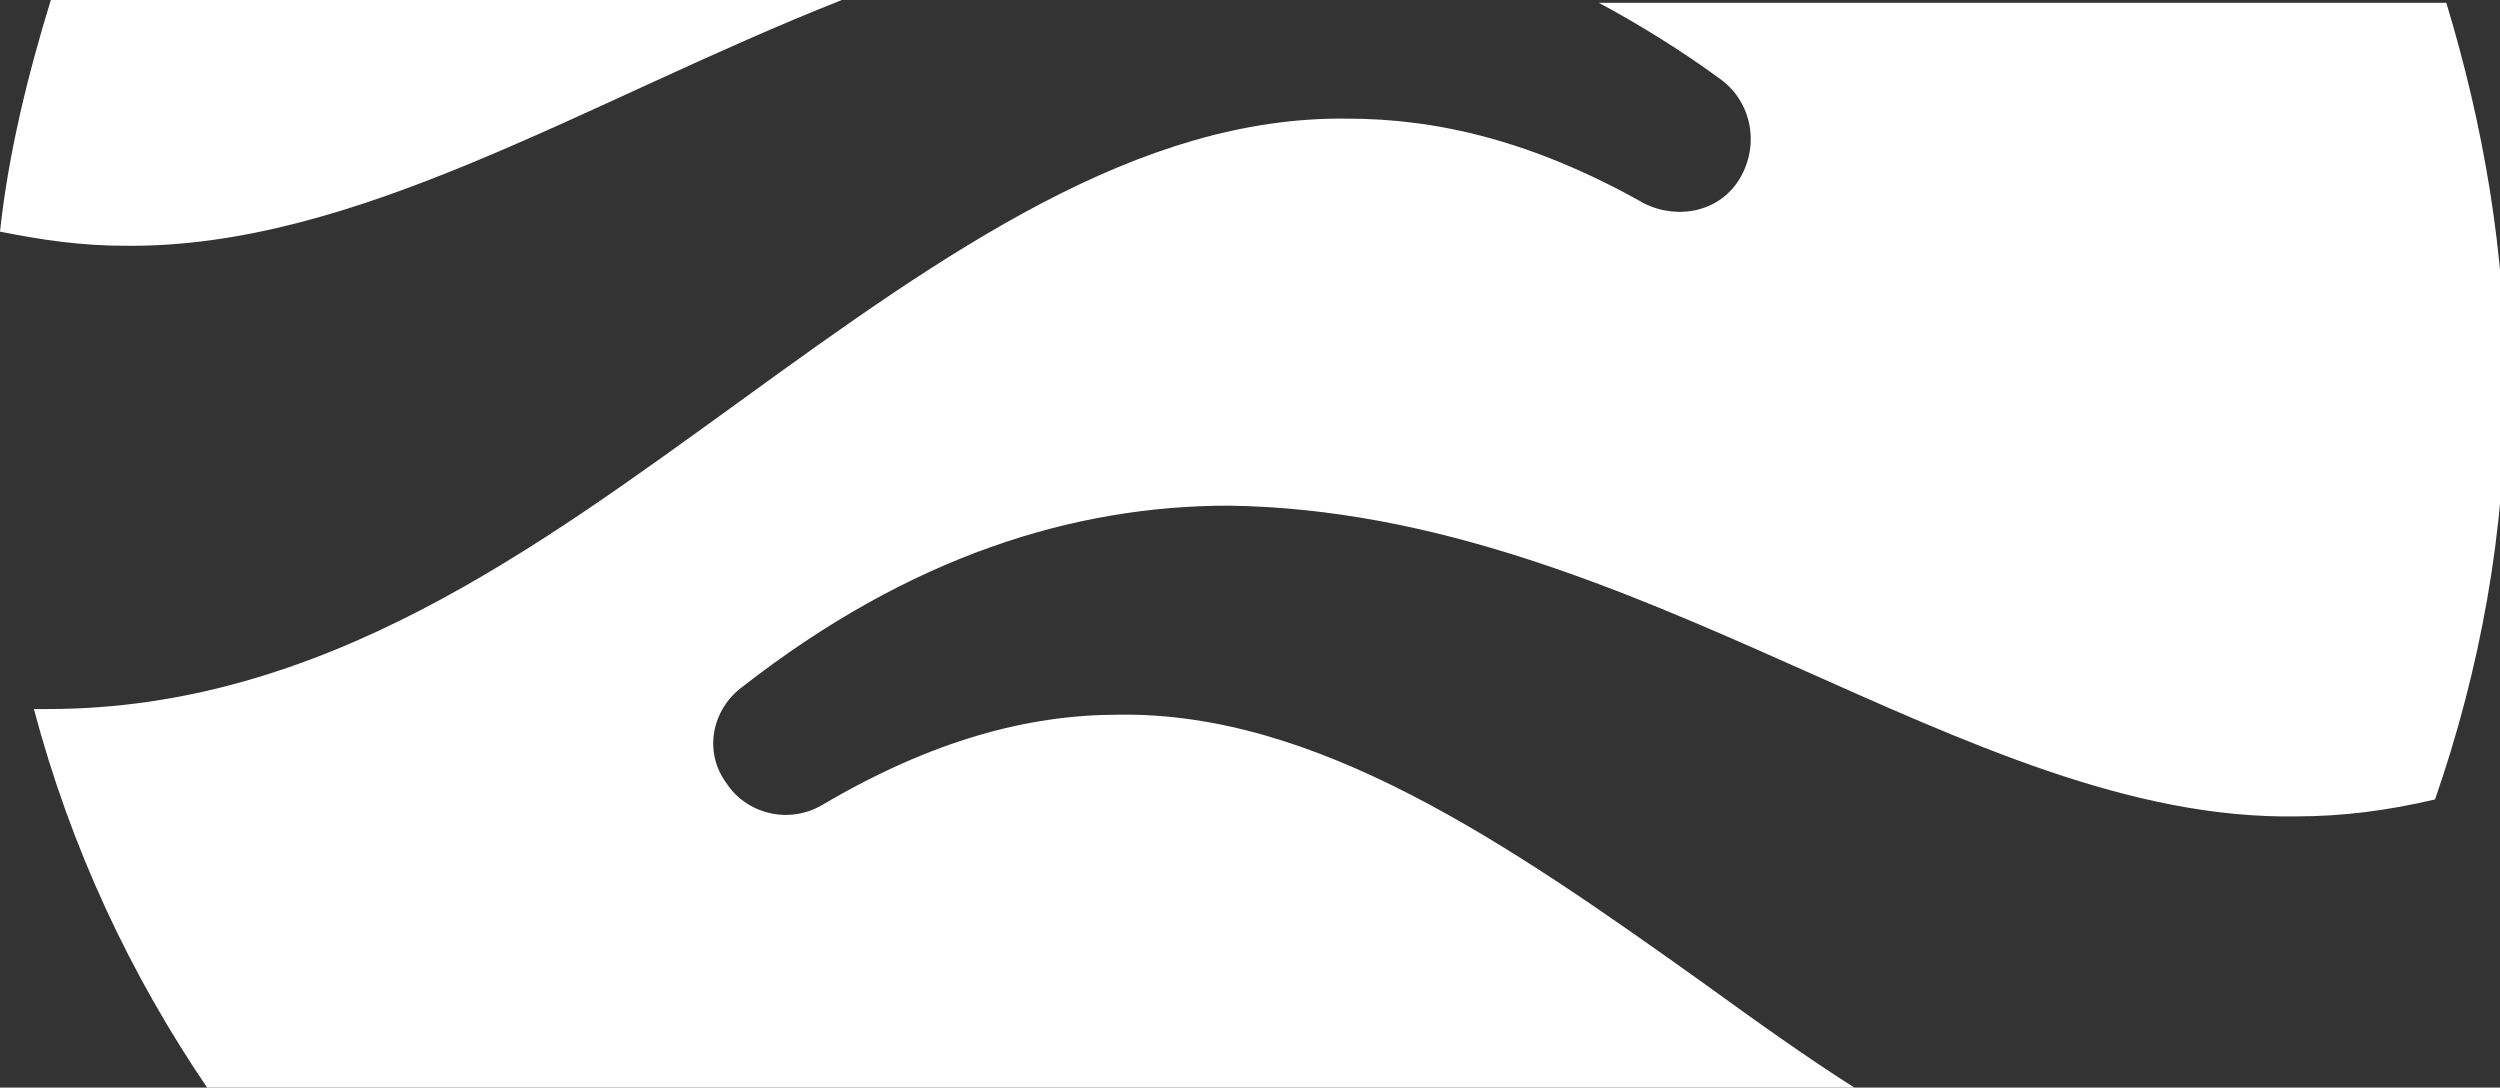
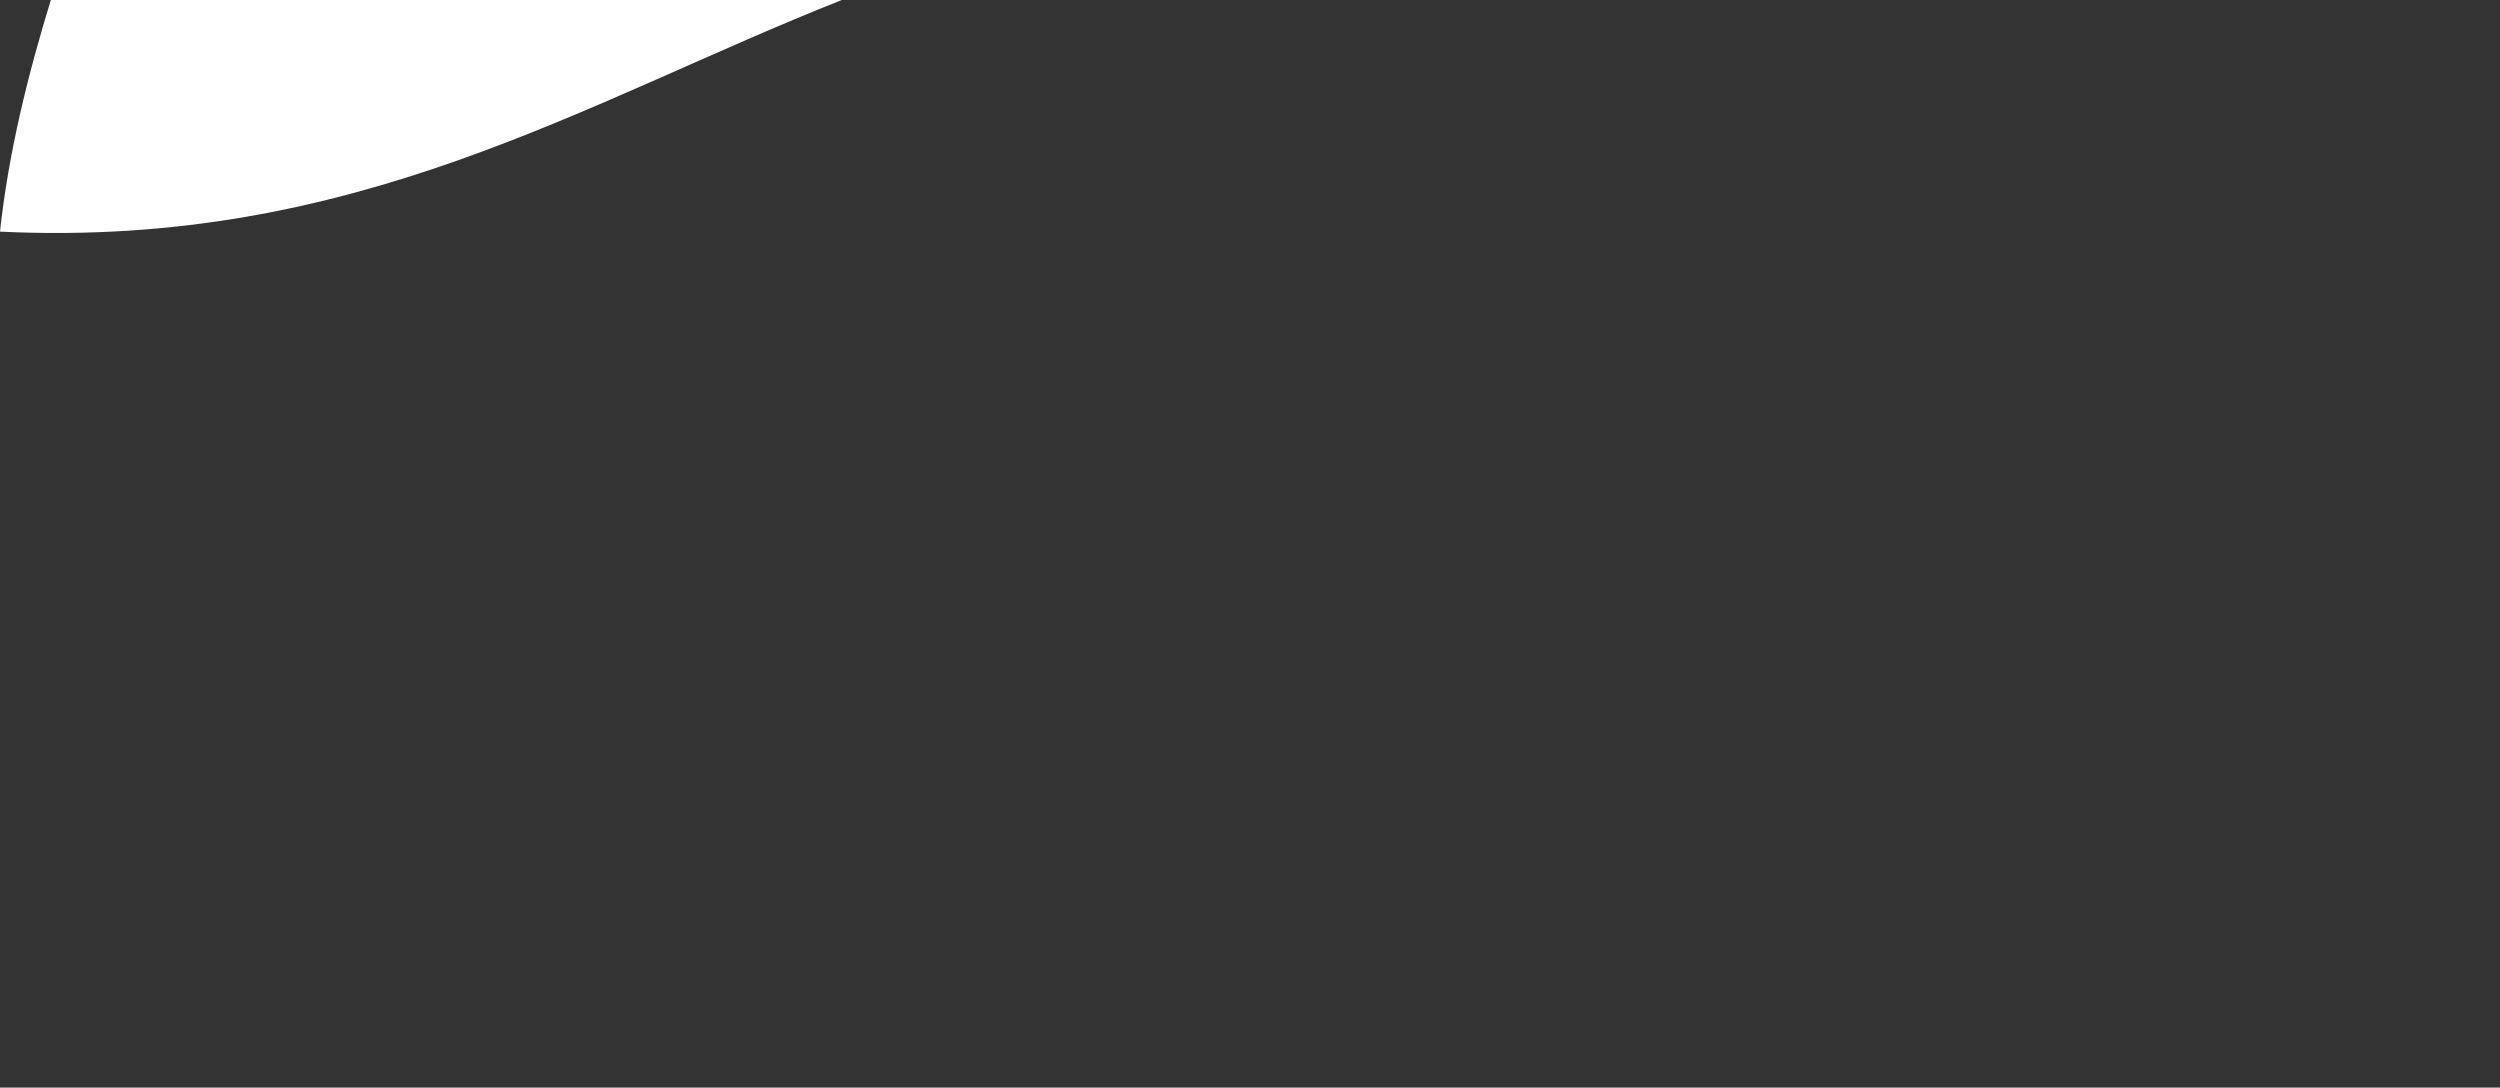
<svg xmlns="http://www.w3.org/2000/svg" version="1.1" id="Layer_1" x="0px" y="0px" viewBox="0 0 88.5 38.5" style="enable-background:new 0 0 88.5 38.5;" xml:space="preserve">
  <rect x="0" y="0" width="88.5" height="38.5" fill="#333333" stroke="none" />
  <style type="text/css">
	.st0{fill:#FFFFFF;}
</style>
  <g>
-     <path class="st0" d="M60.9,2.8c1.1,0.8,1.4,2.3,0.7,3.5c-0.7,1.2-2.2,1.5-3.4,0.9C54.3,5,50.9,4.2,47.7,4.2   c-7.4-0.1-14.2,4.7-21.5,10C19,19.4,11.4,25.1,1.7,25.1h0c-0.2,0-0.3,0-0.5,0c1.3,4.9,3.4,9.4,6.2,13.5h58.4   c-1.9-1.2-3.7-2.5-5.5-3.8c-7-5-13.7-9.6-20.7-9.5c-3.2,0-6.6,0.9-10.5,3.2c-1.2,0.7-2.7,0.3-3.4-0.8c-0.8-1.1-0.5-2.6,0.6-3.4   c5.9-4.6,11.7-6.4,17.2-6.4c14.5,0.2,26.1,11.2,37.8,11c1.6,0,3.2-0.2,4.9-0.6c1.6-4.6,2.5-9.5,2.5-14.6c0-4.8-0.8-9.3-2.1-13.6   h-30C57.9,0.8,59.4,1.7,60.9,2.8z" />
-     <path class="st0" d="M29.8,0h-28C1,2.6,0.3,5.4,0,8.2c1.5,0.3,2.9,0.5,4.4,0.5C12.6,8.8,20.7,3.6,29.8,0z" />
+     <path class="st0" d="M29.8,0h-28C1,2.6,0.3,5.4,0,8.2C12.6,8.8,20.7,3.6,29.8,0z" />
  </g>
</svg>